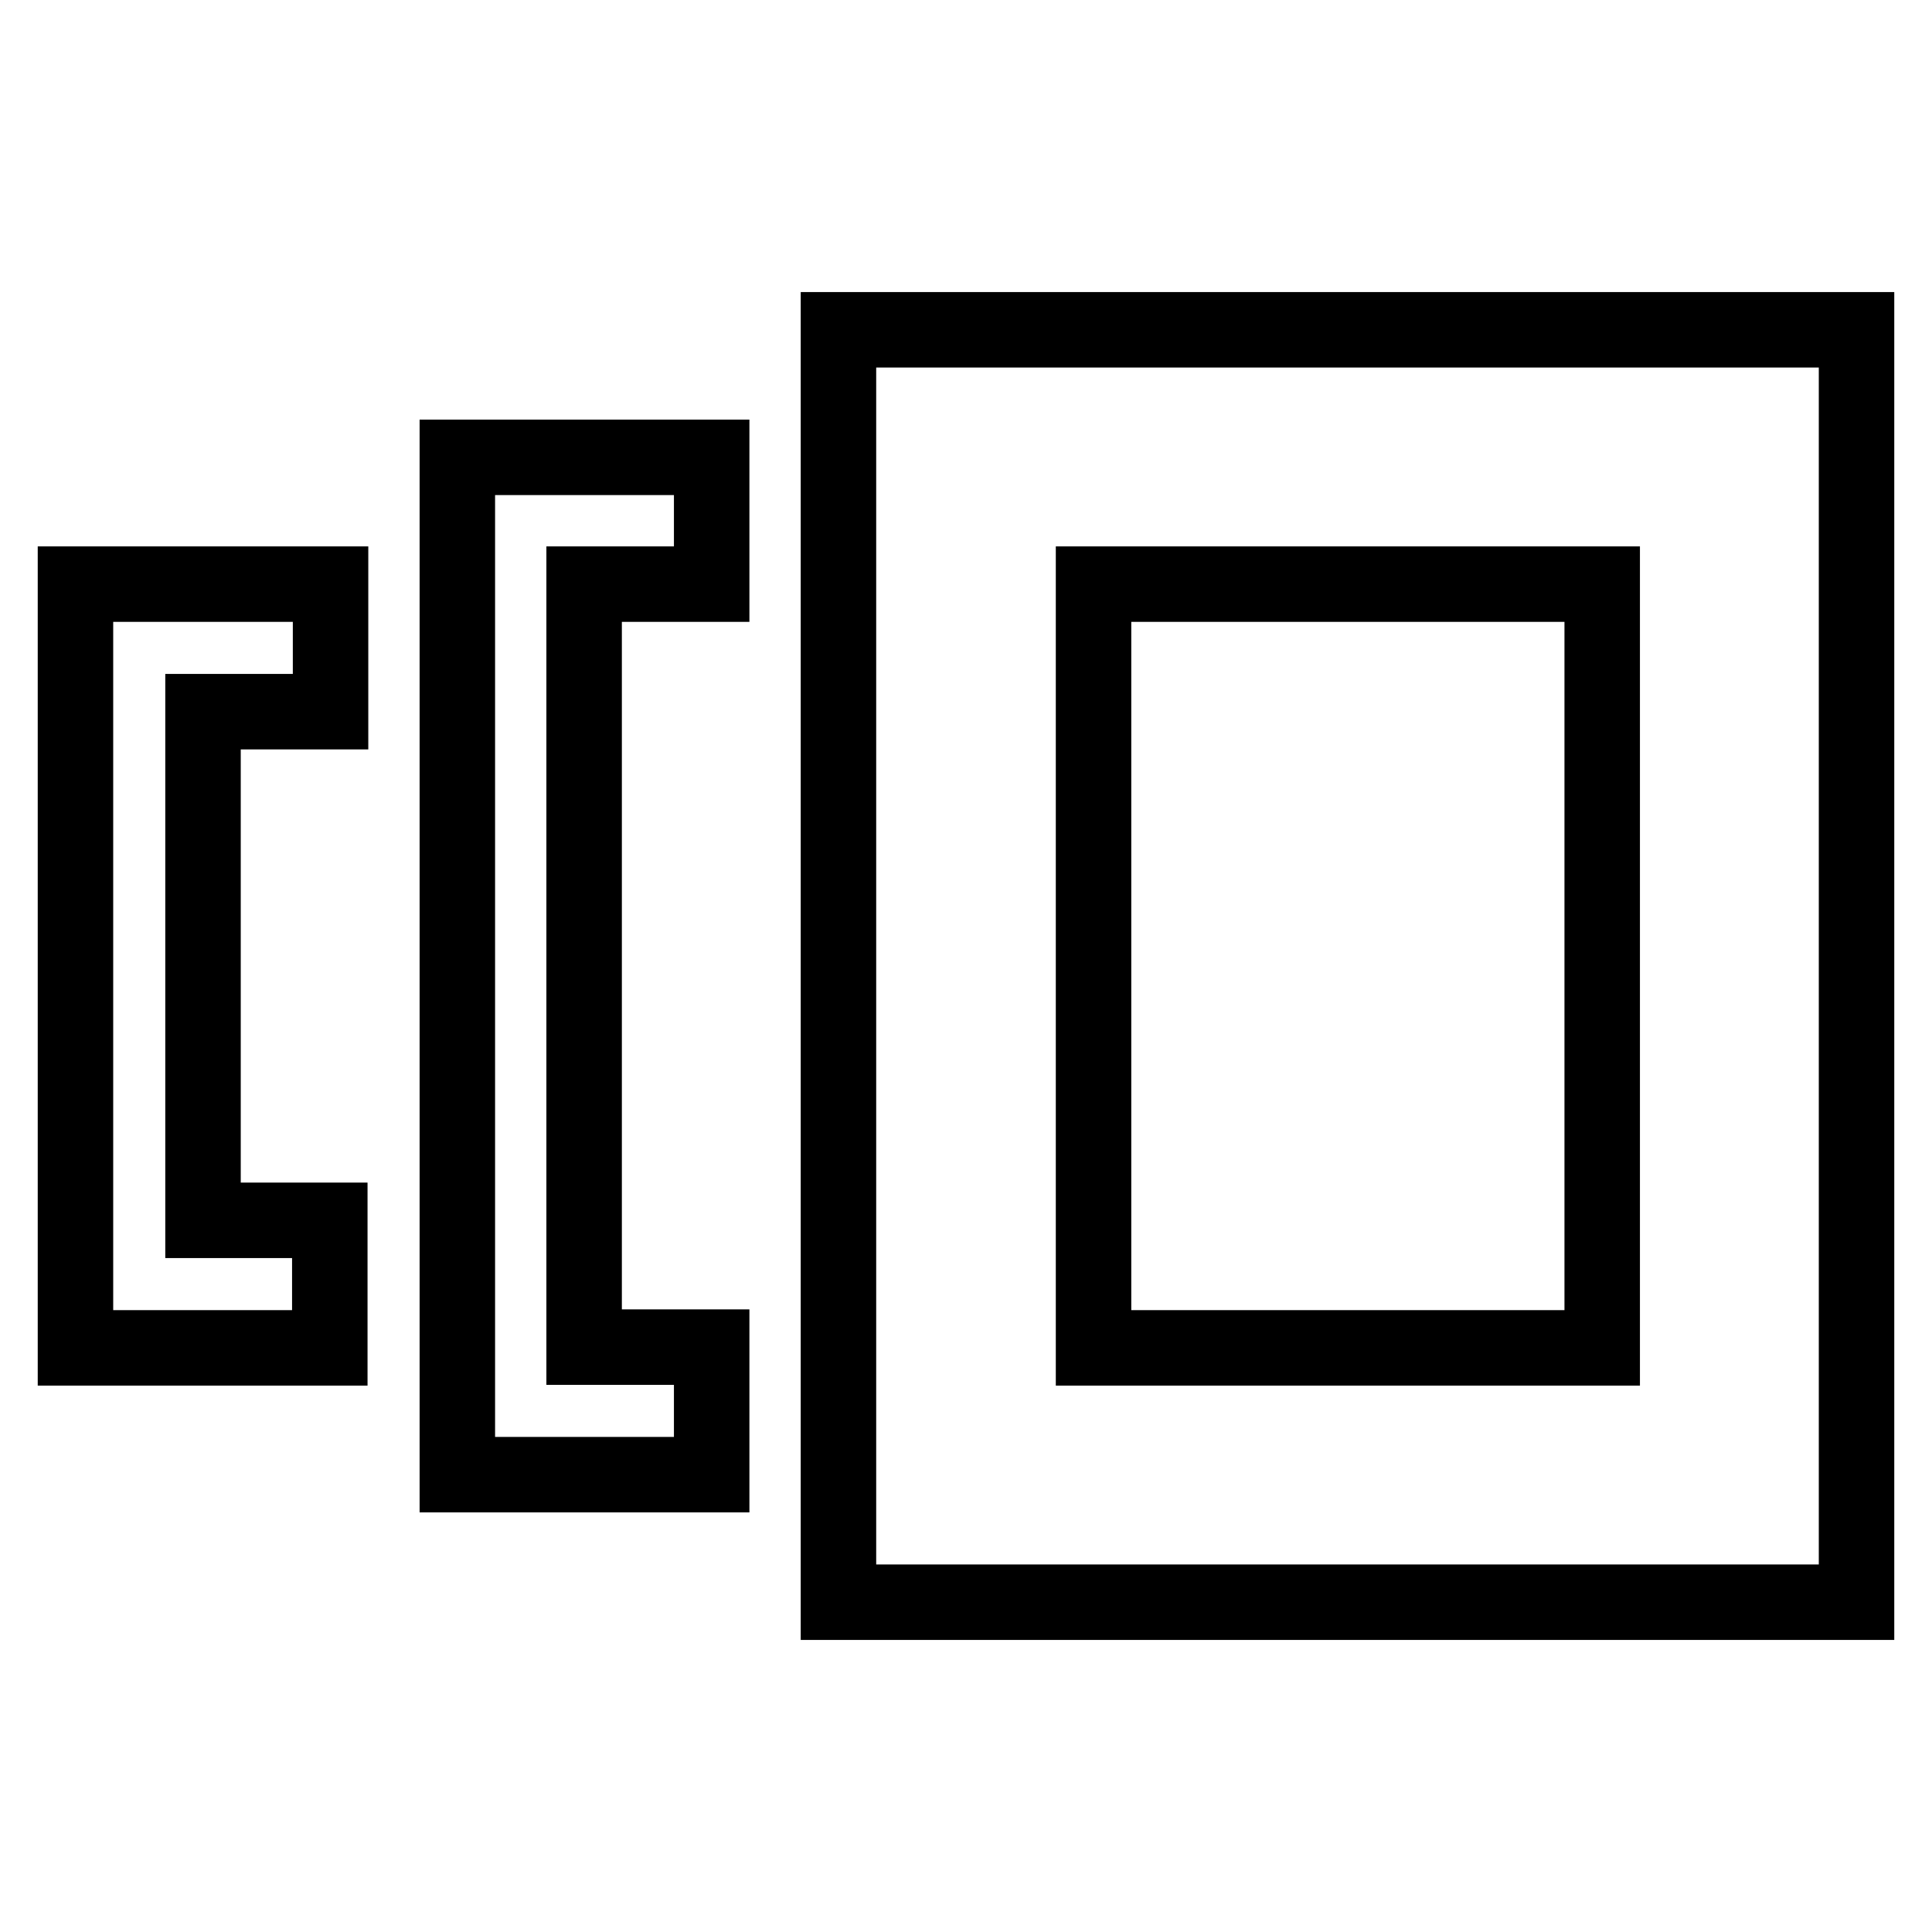
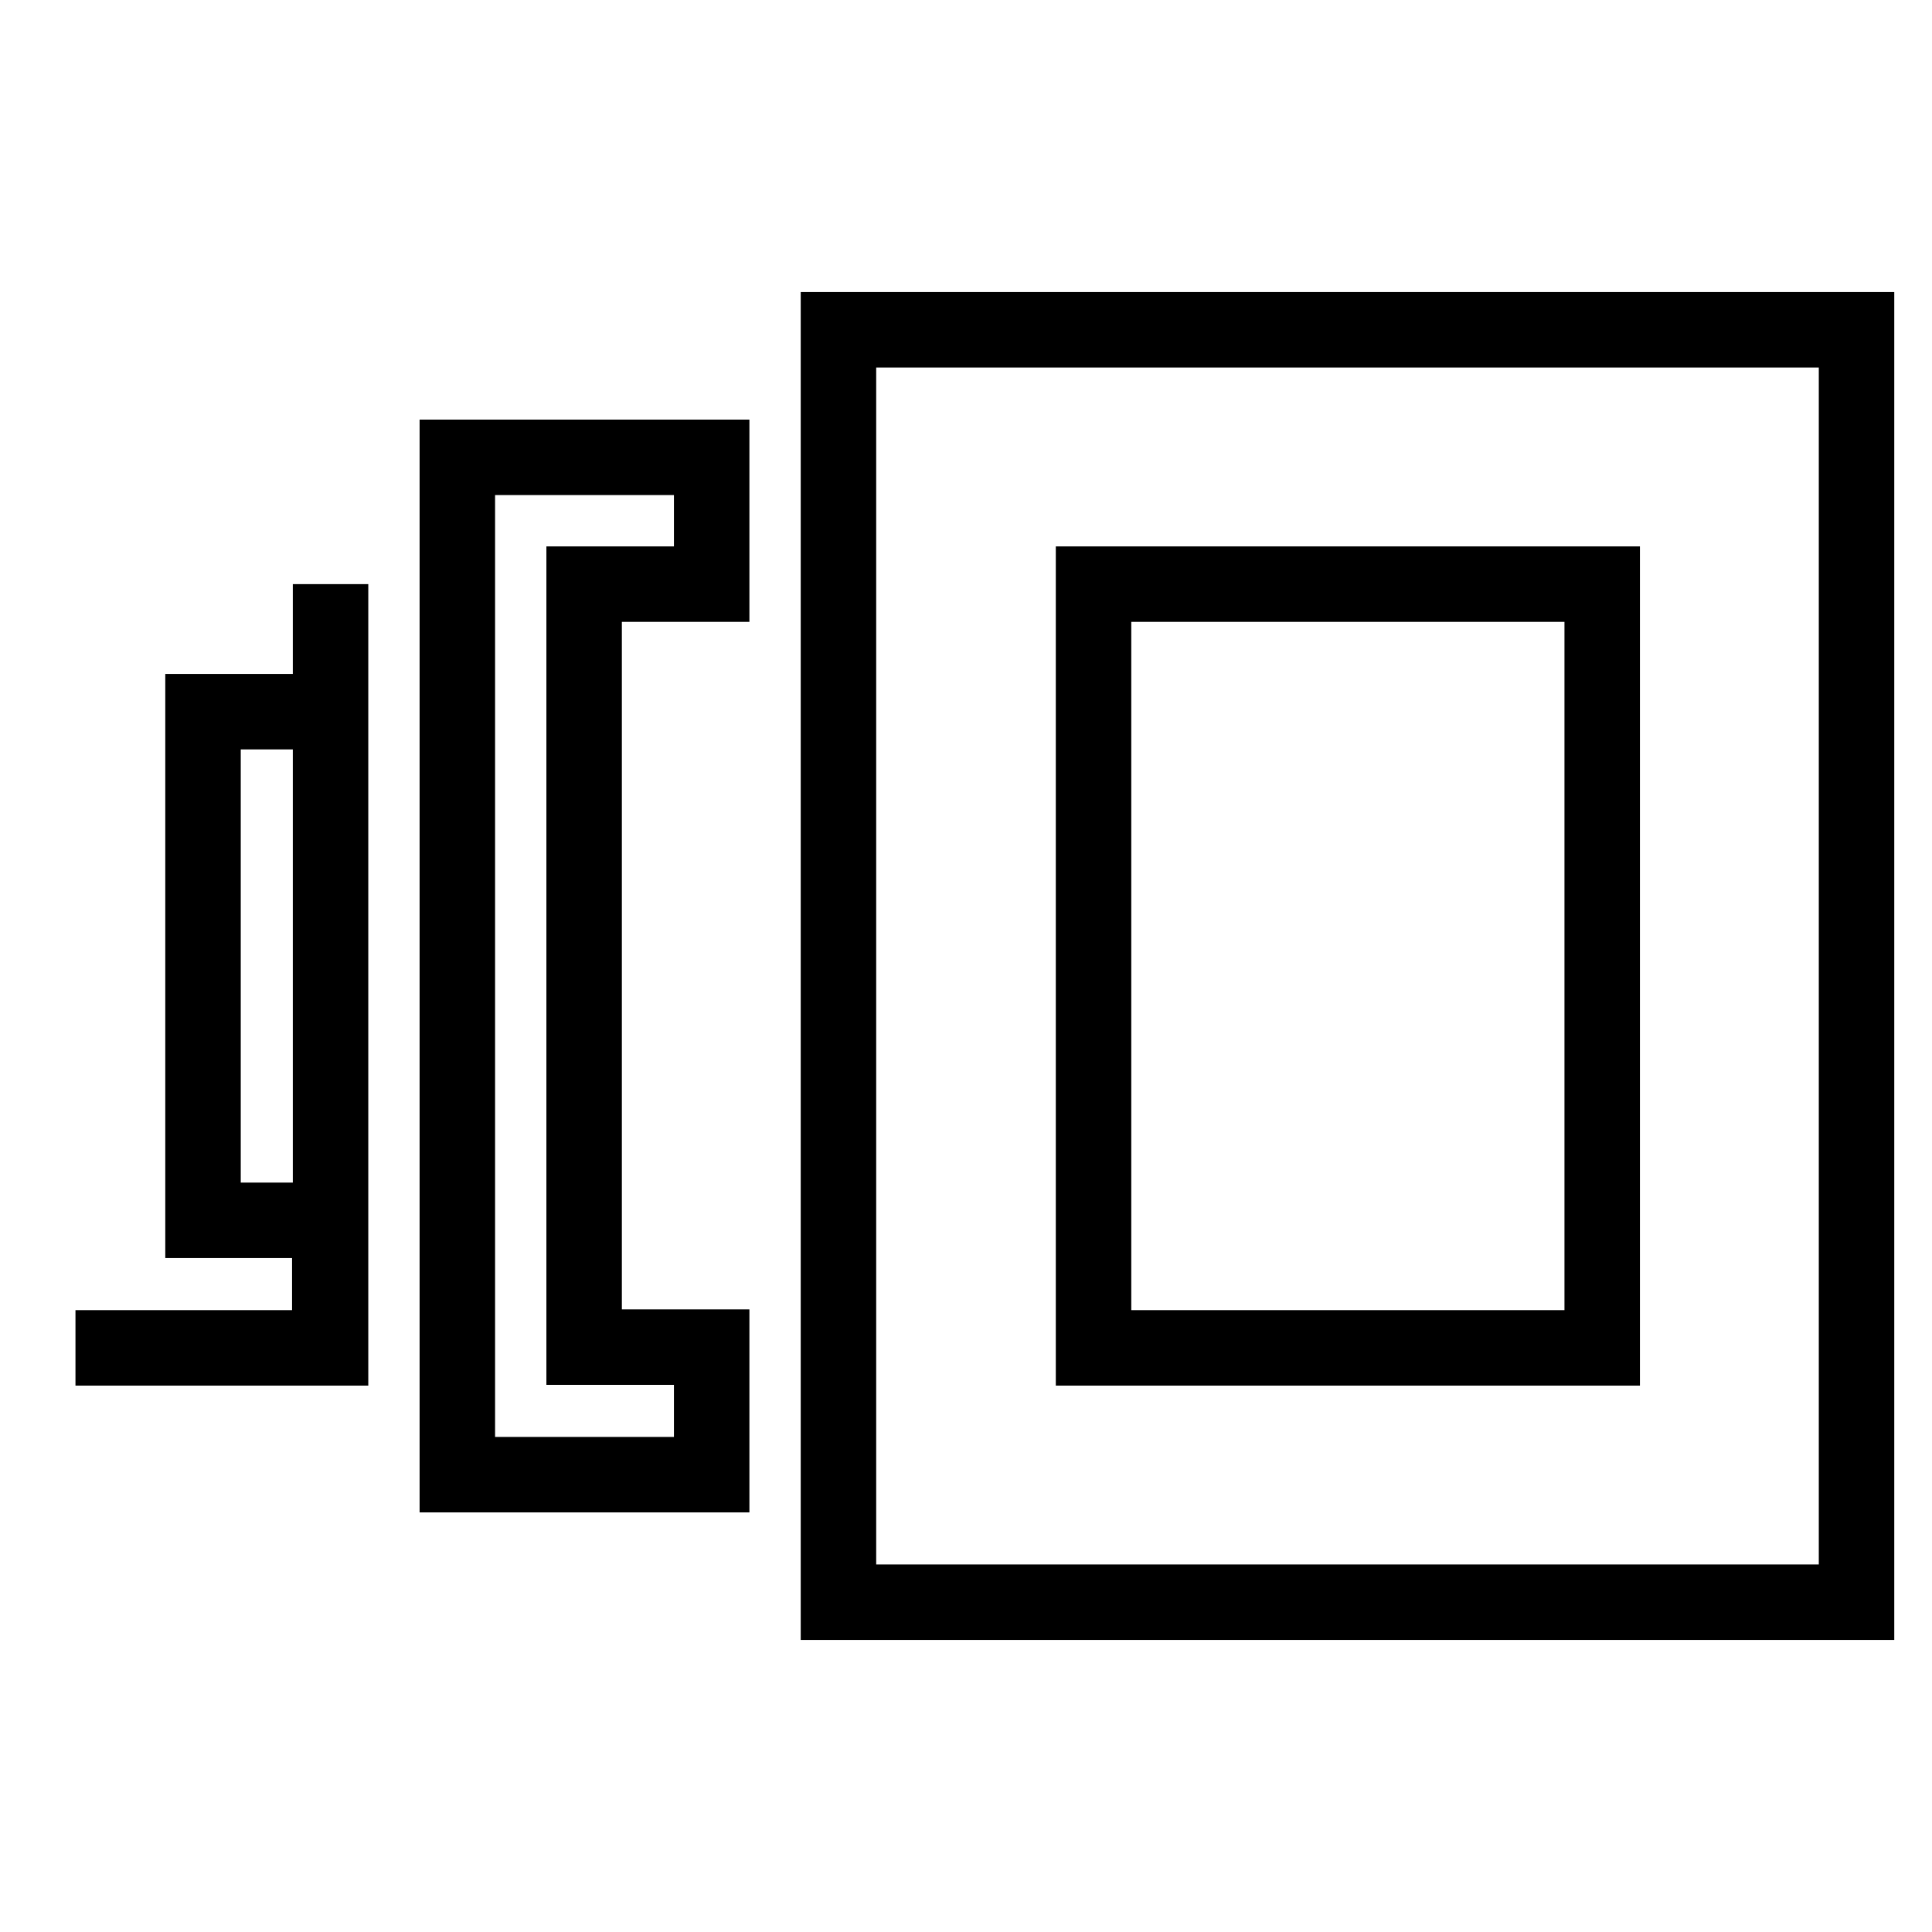
<svg xmlns="http://www.w3.org/2000/svg" version="1.1" x="0px" y="0px" viewBox="0 0 256 256" enable-background="new 0 0 256 256" xml:space="preserve">
  <g>
-     <path stroke-width="10" fill-opacity="0" stroke="#000000" d="M10,178.6h33.7v-16.9H26.9V94.3h16.9V77.4H10V178.6z M111.1,43.7v168.6H246V43.7H111.1z M212.3,178.6h-67.4 V77.4h67.4V178.6z M60.6,195.4h33.7v-16.9H77.4V77.4h16.9V60.6H60.6V195.4z" />
+     <path stroke-width="10" fill-opacity="0" stroke="#000000" d="M10,178.6h33.7v-16.9H26.9V94.3h16.9V77.4V178.6z M111.1,43.7v168.6H246V43.7H111.1z M212.3,178.6h-67.4 V77.4h67.4V178.6z M60.6,195.4h33.7v-16.9H77.4V77.4h16.9V60.6H60.6V195.4z" />
  </g>
</svg>